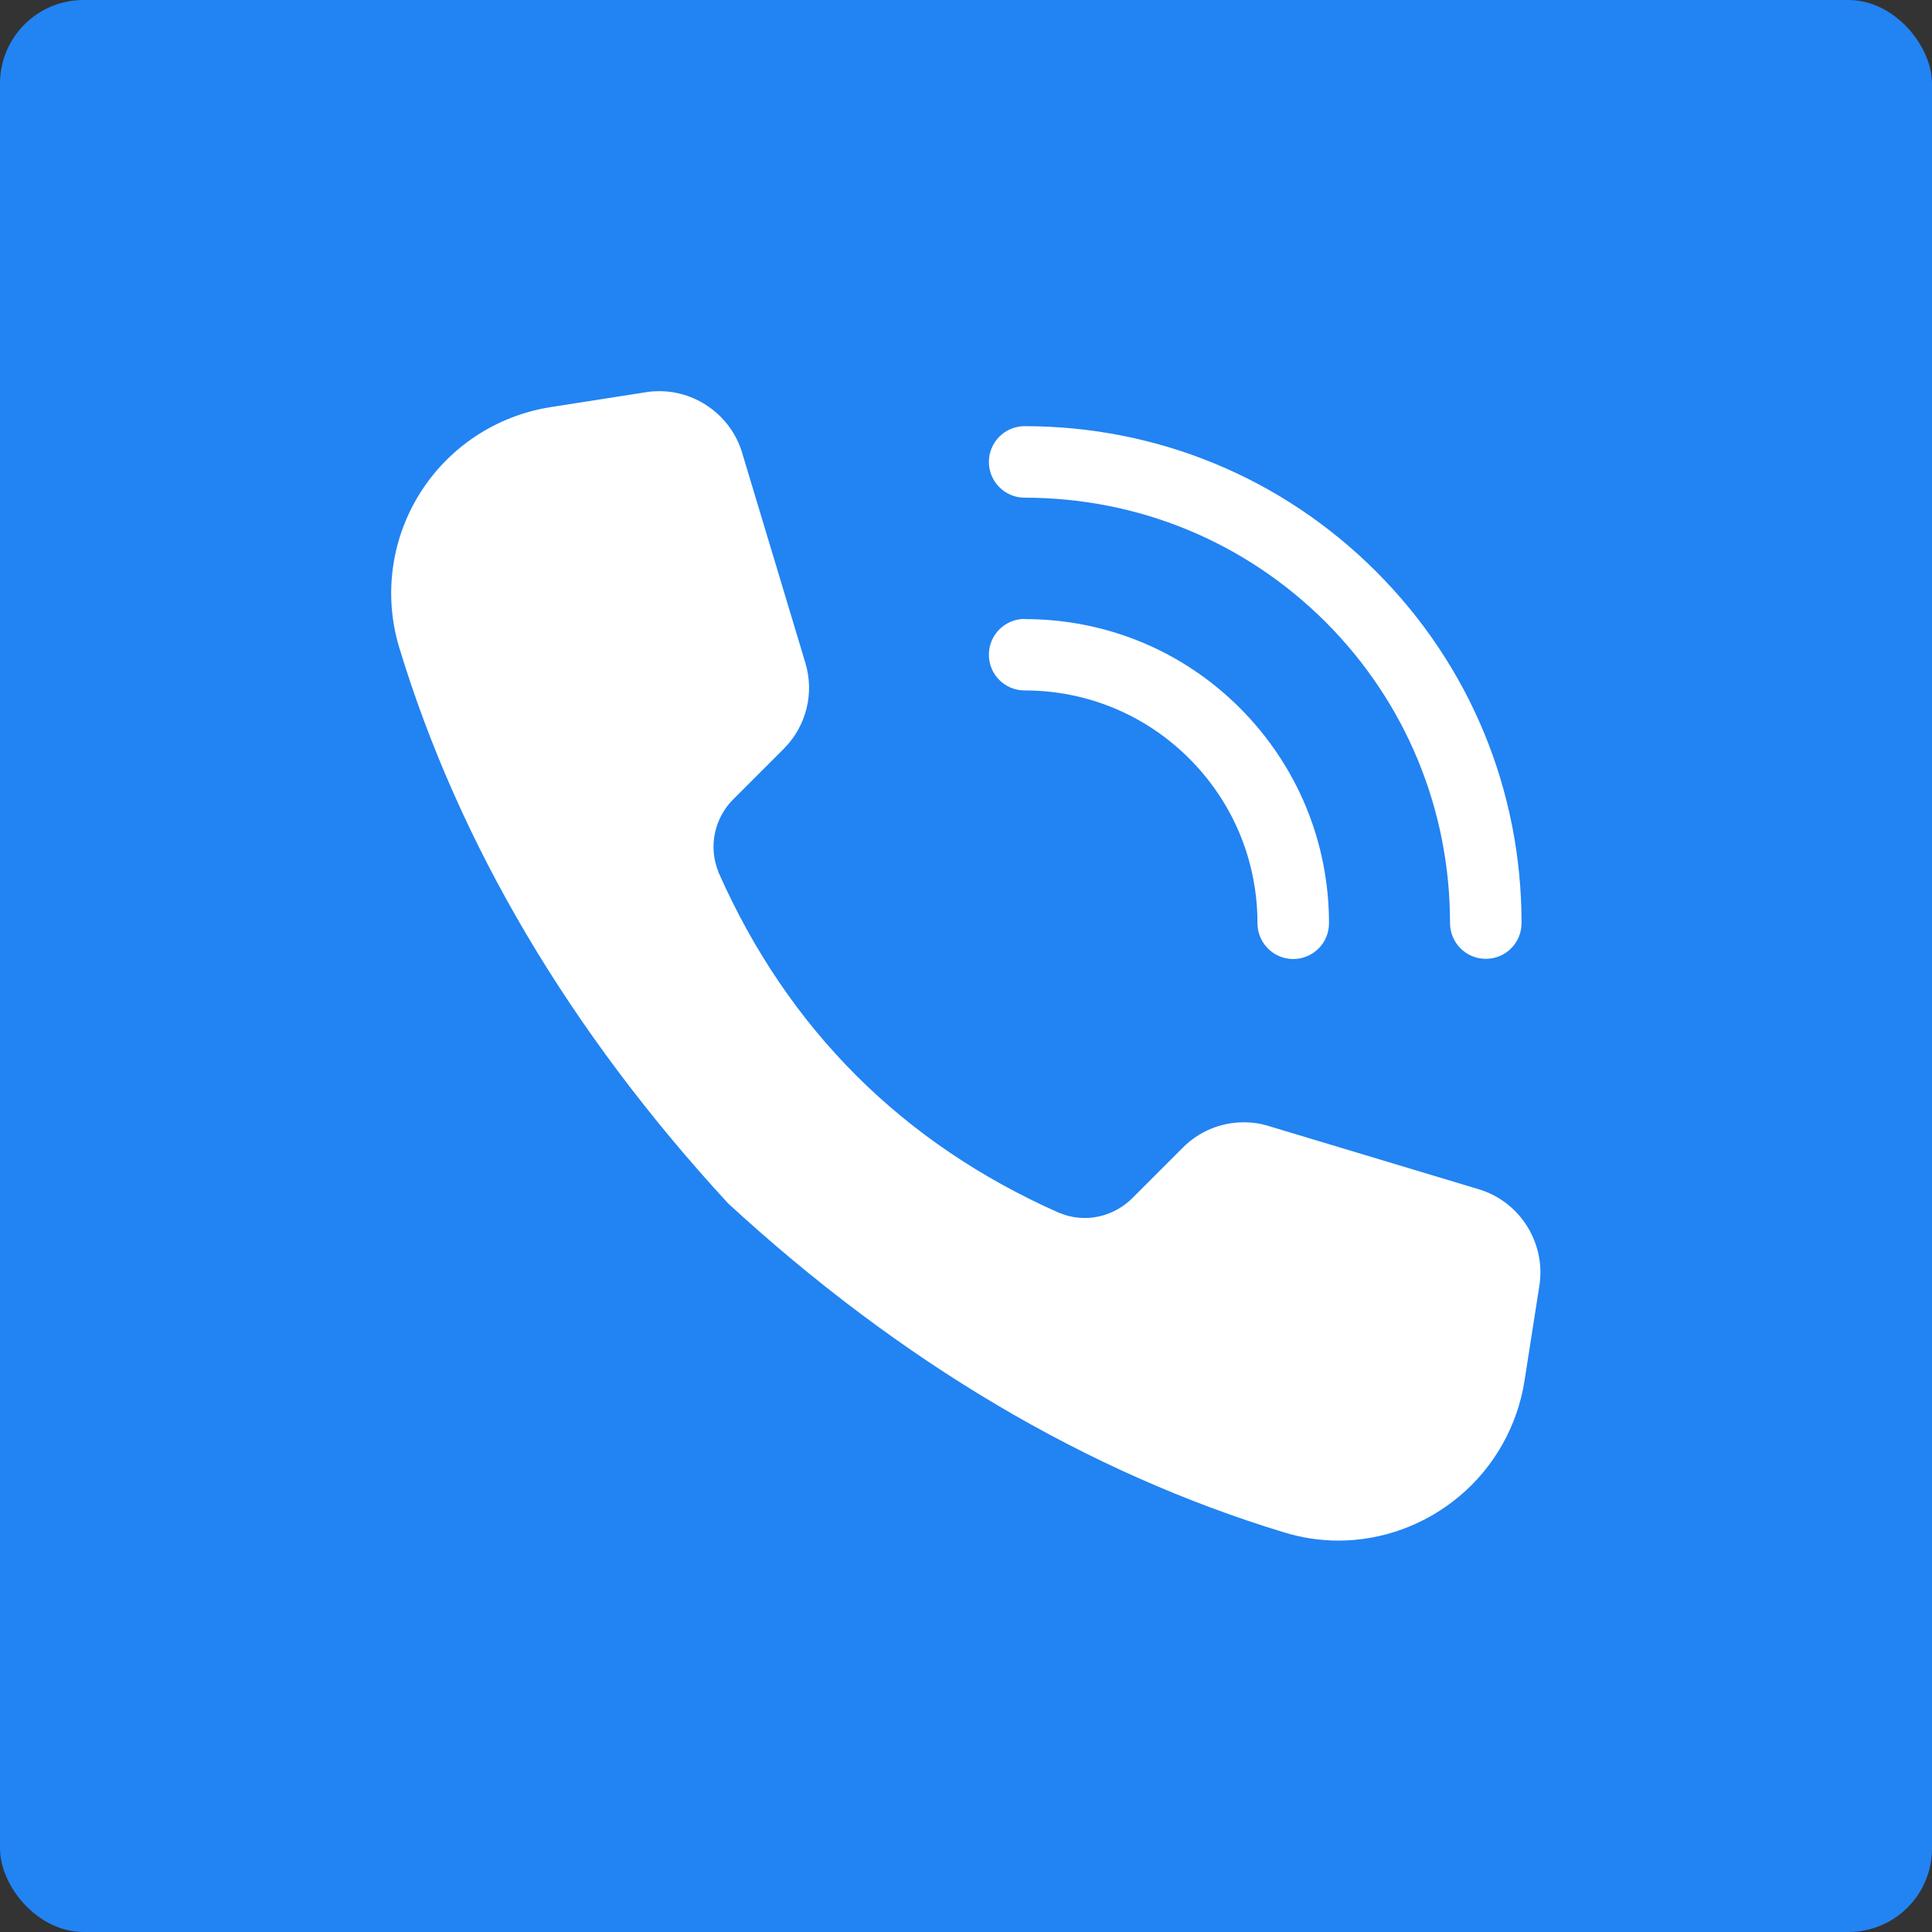
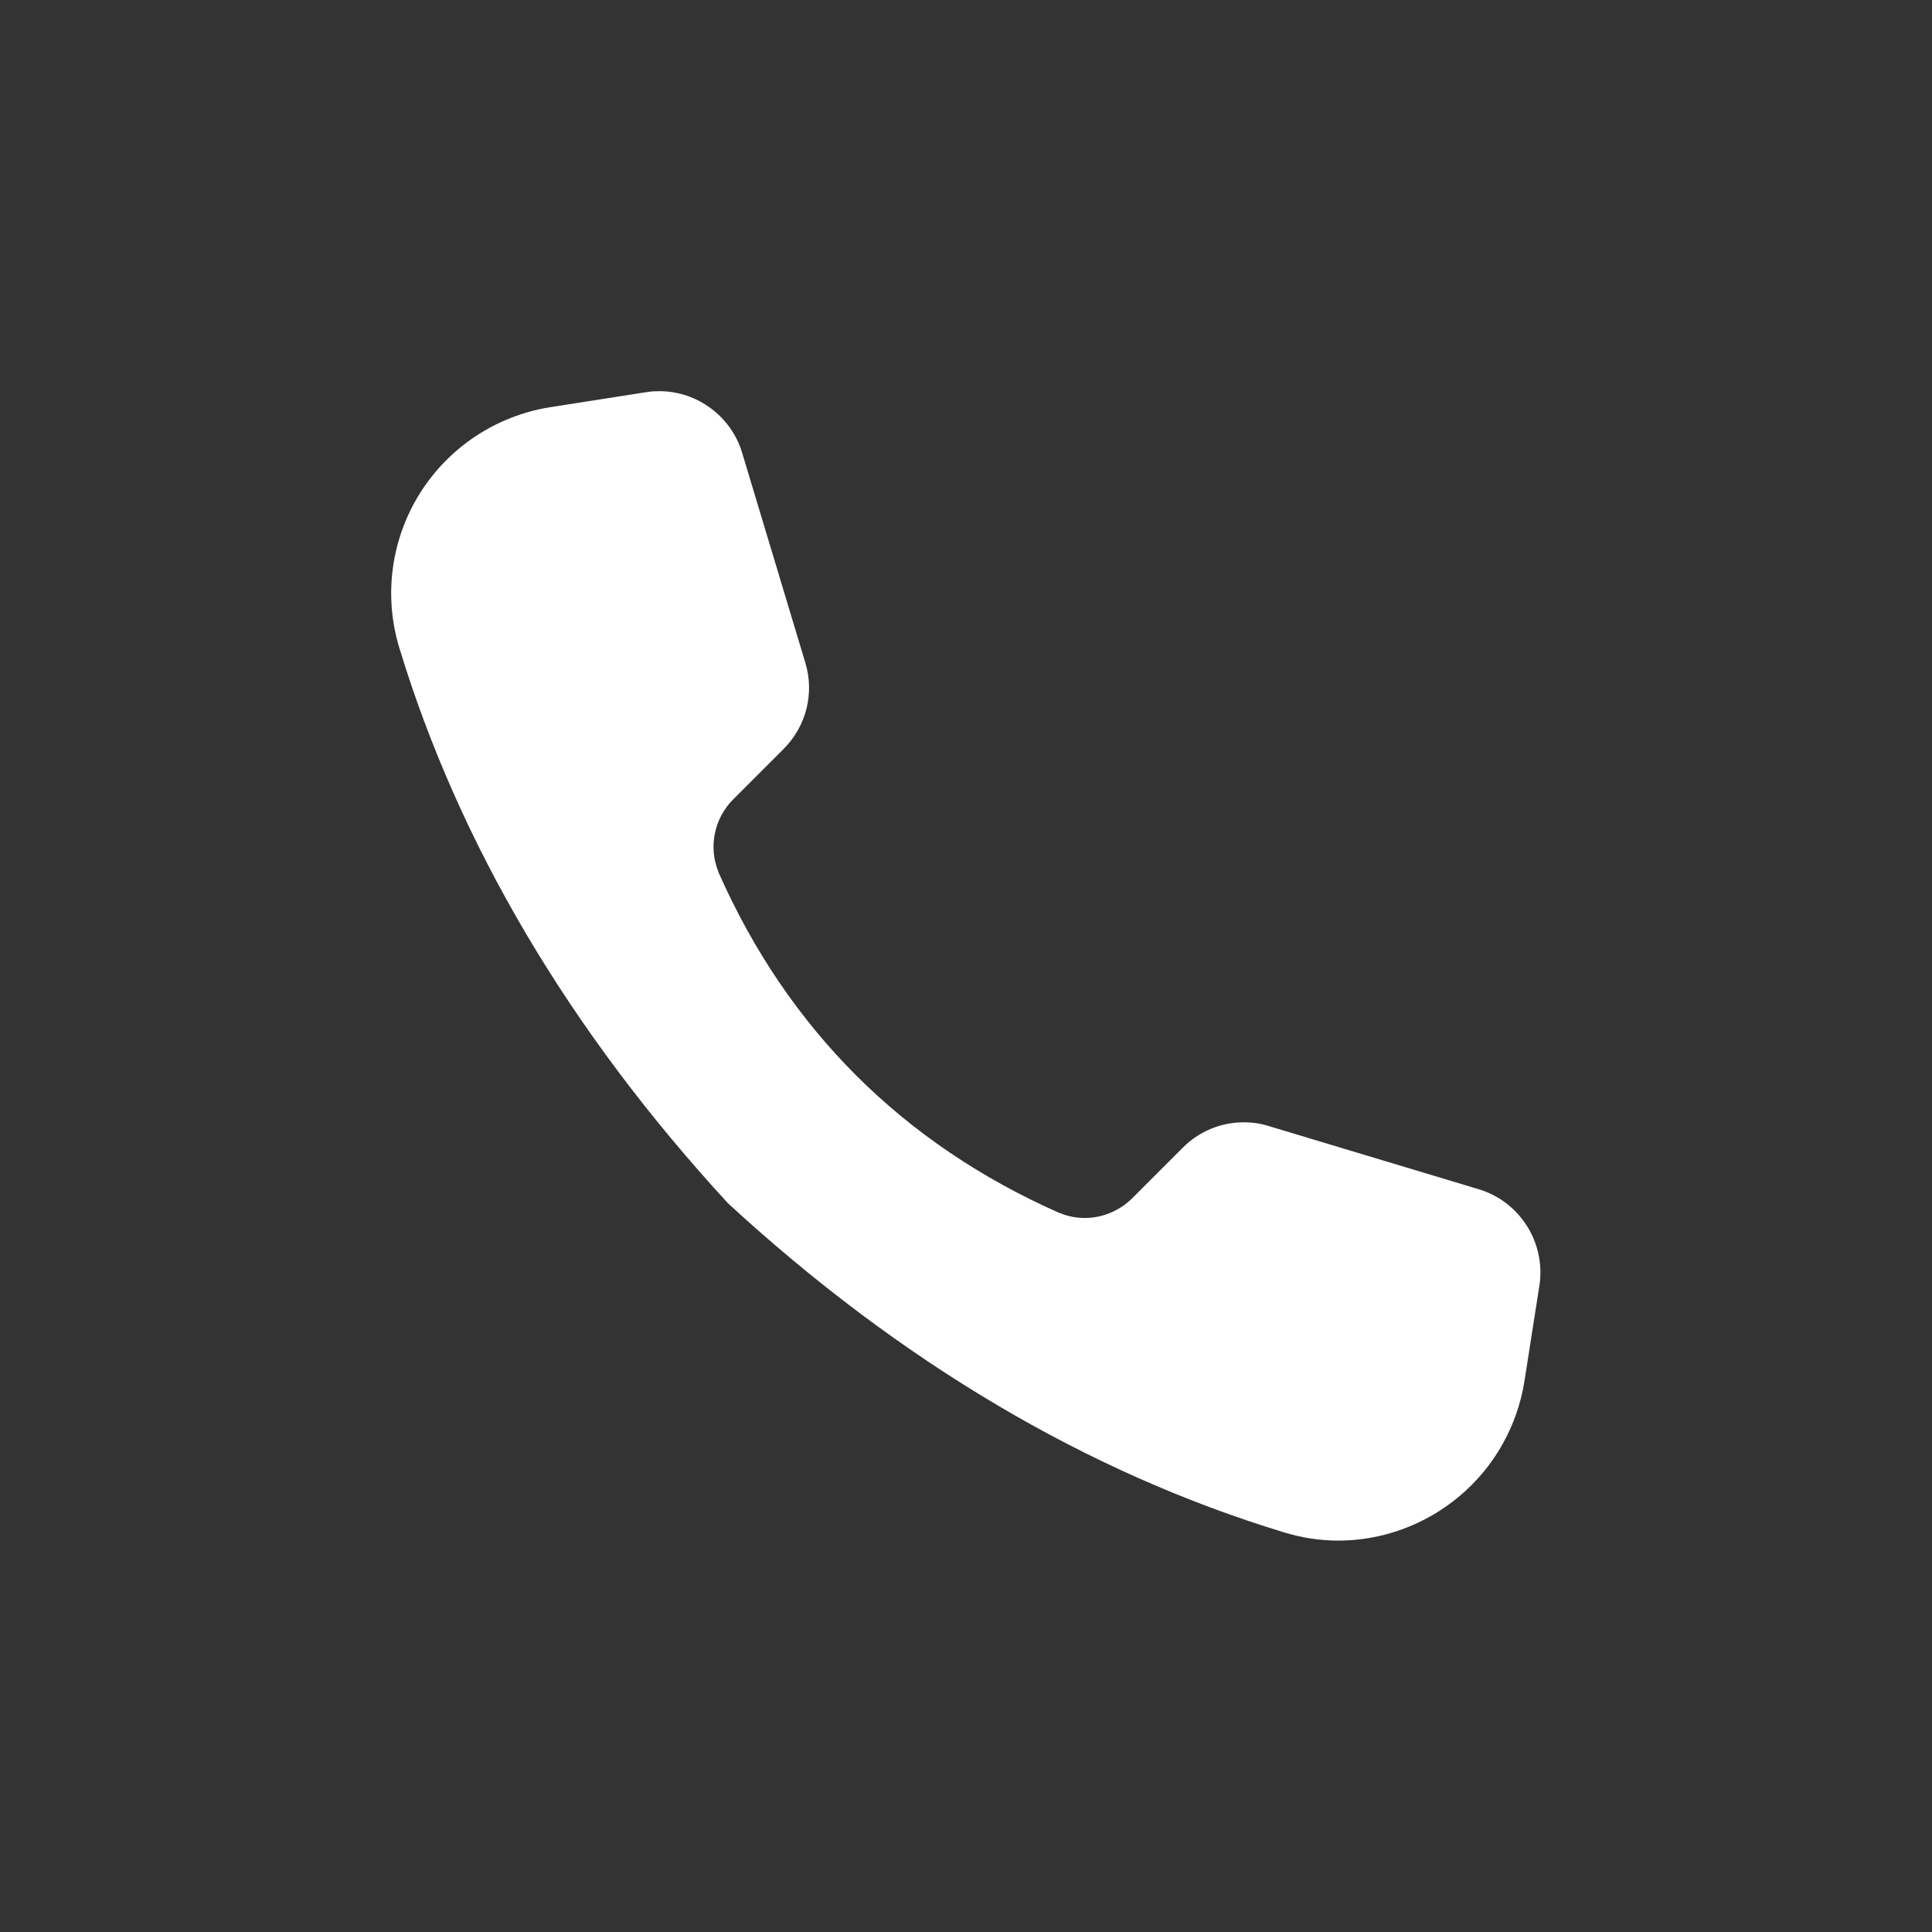
<svg xmlns="http://www.w3.org/2000/svg" id="_レイヤー_2" data-name="レイヤー 2" viewBox="0 0 98.33 98.33">
  <rect x="0" y="0" width="98.33" height="98.33" fill="#333333" stroke="none" />
  <defs>
    <style>
      .cls-1 {
        fill: #2283f2;
      }

      .cls-1, .cls-2 {
        stroke-width: 0px;
      }

      .cls-2 {
        fill: #fff;
      }
    </style>
  </defs>
  <g id="Layer_1" data-name="Layer 1">
    <g>
-       <rect class="cls-1" x="0" y="0" width="98.33" height="98.33" rx="4.25" ry="4.25" />
      <g>
        <path class="cls-2" d="M68.13,78.41c-.94,0-1.87-.14-2.78-.42-10.01-3.04-19.52-8.67-28.29-16.74-8.07-8.76-13.7-18.28-16.74-28.29-.8-2.64-.42-5.5,1.05-7.85,1.48-2.36,3.91-3.96,6.66-4.39l4.86-.76c.23-.04.46-.05.68-.05,1.92,0,3.65,1.29,4.2,3.13l3.22,10.7c.47,1.55.04,3.23-1.1,4.37l-2.57,2.57c-.97.97-1.27,2.42-.76,3.68v.02c3.53,7.99,9.38,13.83,17.37,17.36h.02c.4.17.83.25,1.26.25.9,0,1.78-.37,2.42-1.01l2.57-2.57c.83-.83,1.93-1.29,3.11-1.29.43,0,.85.06,1.26.19l10.7,3.22c2.09.63,3.41,2.73,3.08,4.89l-.76,4.86c-.36,2.29-1.53,4.37-3.3,5.86-1.73,1.46-3.93,2.27-6.17,2.27h0Z" />
        <g>
-           <path class="cls-2" d="M70.04,29.09c-4.77-4.77-11.13-7.4-17.89-7.4-1,0-1.82.81-1.82,1.82,0,1,.81,1.82,1.82,1.82,5.79,0,11.23,2.25,15.32,6.33,4.08,4.09,6.33,9.53,6.33,15.32,0,1,.81,1.82,1.82,1.82s1.82-.81,1.82-1.82c0-6.76-2.63-13.12-7.4-17.89Z" />
-           <path class="cls-2" d="M52.15,31.5c-1,0-1.82.81-1.82,1.82s.81,1.82,1.82,1.82c3.16,0,6.14,1.23,8.38,3.47,2.24,2.24,3.47,5.22,3.47,8.38,0,1,.81,1.82,1.82,1.82h0c1,0,1.82-.81,1.82-1.82,0-4.13-1.61-8.02-4.53-10.95-2.93-2.93-6.82-4.53-10.95-4.53Z" />
-         </g>
+           </g>
      </g>
    </g>
  </g>
</svg>